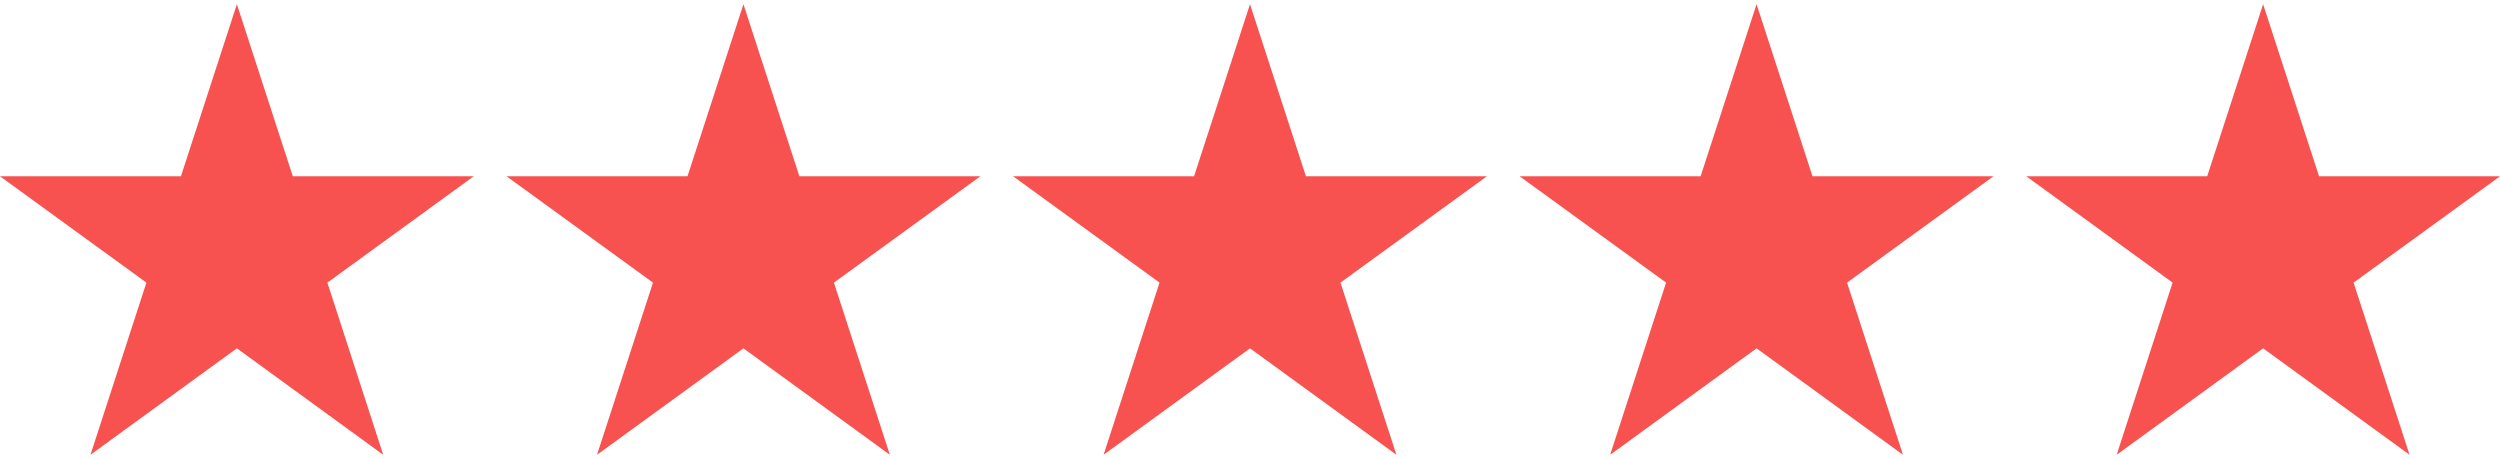
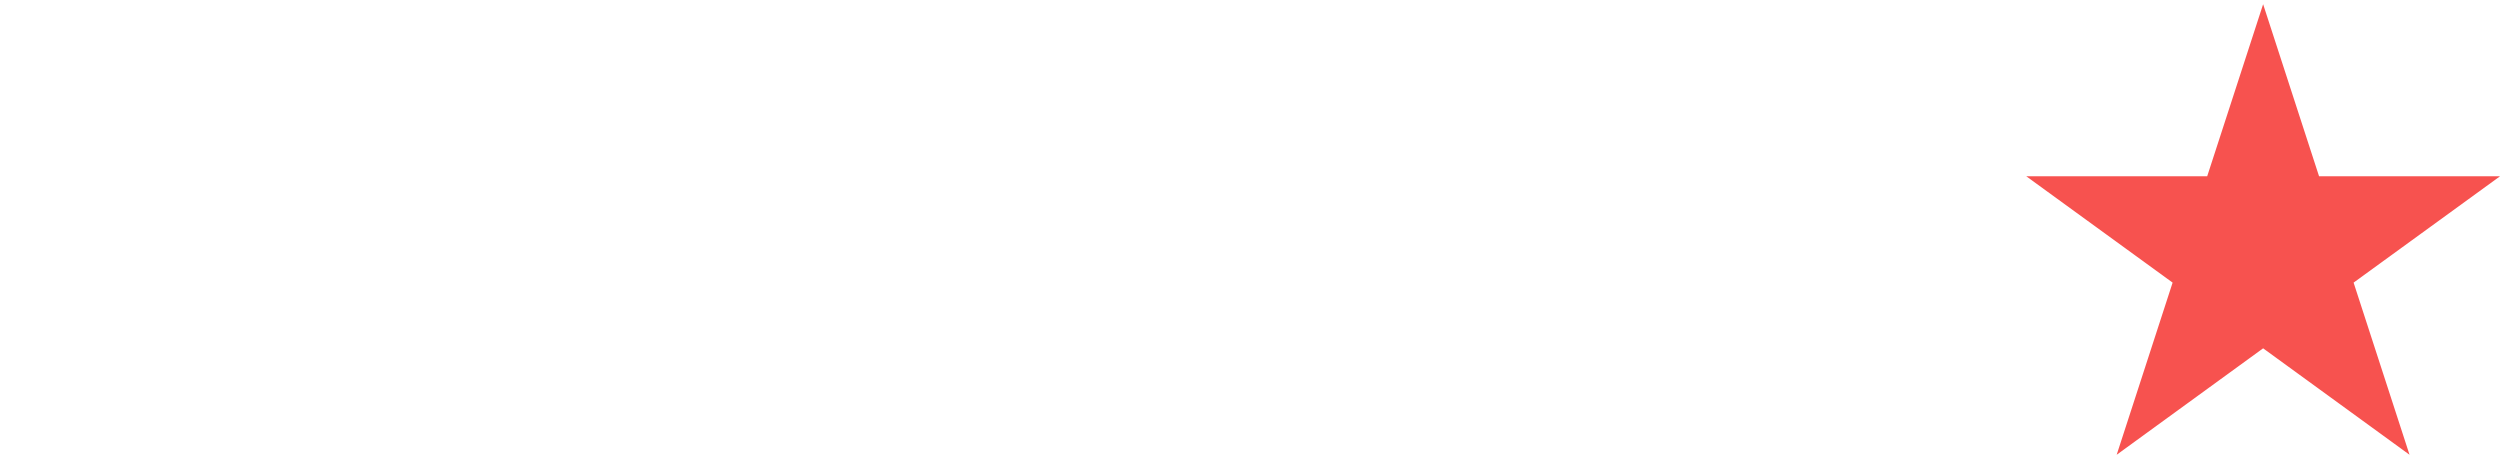
<svg xmlns="http://www.w3.org/2000/svg" width="512px" height="94px" viewBox="0 0 512 94" version="1.1">
  <title>Group</title>
  <g id="Page-1" stroke="none" stroke-width="1" fill="none" fill-rule="evenodd">
    <g id="Group" transform="translate(0, 0.864)" fill="#F7524F" fill-rule="nonzero">
-       <polygon id="Path" points="29.984 57.016 18.528 92.272 48.512 70.472 78.48 92.272 67.048 57.016 97.016 35.24 59.968 35.24 48.512 0 37.056 35.24 0 35.24" />
-       <polygon id="Path" points="163.712 35.24 152.256 0 140.8 35.24 103.744 35.24 133.728 57.016 122.272 92.272 152.256 70.472 182.24 92.272 170.784 57.016 200.776 35.24" />
-       <polygon id="Path" points="267.456 35.24 256 0 244.544 35.24 207.488 35.24 237.472 57.016 226.016 92.272 256 70.472 285.984 92.272 274.528 57.016 304.512 35.24" />
-       <polygon id="Path" points="371.2 35.24 359.744 0 348.288 35.24 311.224 35.24 341.216 57.016 329.76 92.272 359.744 70.472 389.728 92.272 378.272 57.016 408.256 35.24" />
      <polygon id="Path" points="474.944 35.24 463.488 0 452.032 35.24 414.984 35.24 444.952 57.016 433.496 92.272 463.488 70.472 493.472 92.272 482.016 57.016 512 35.24" />
    </g>
  </g>
</svg>